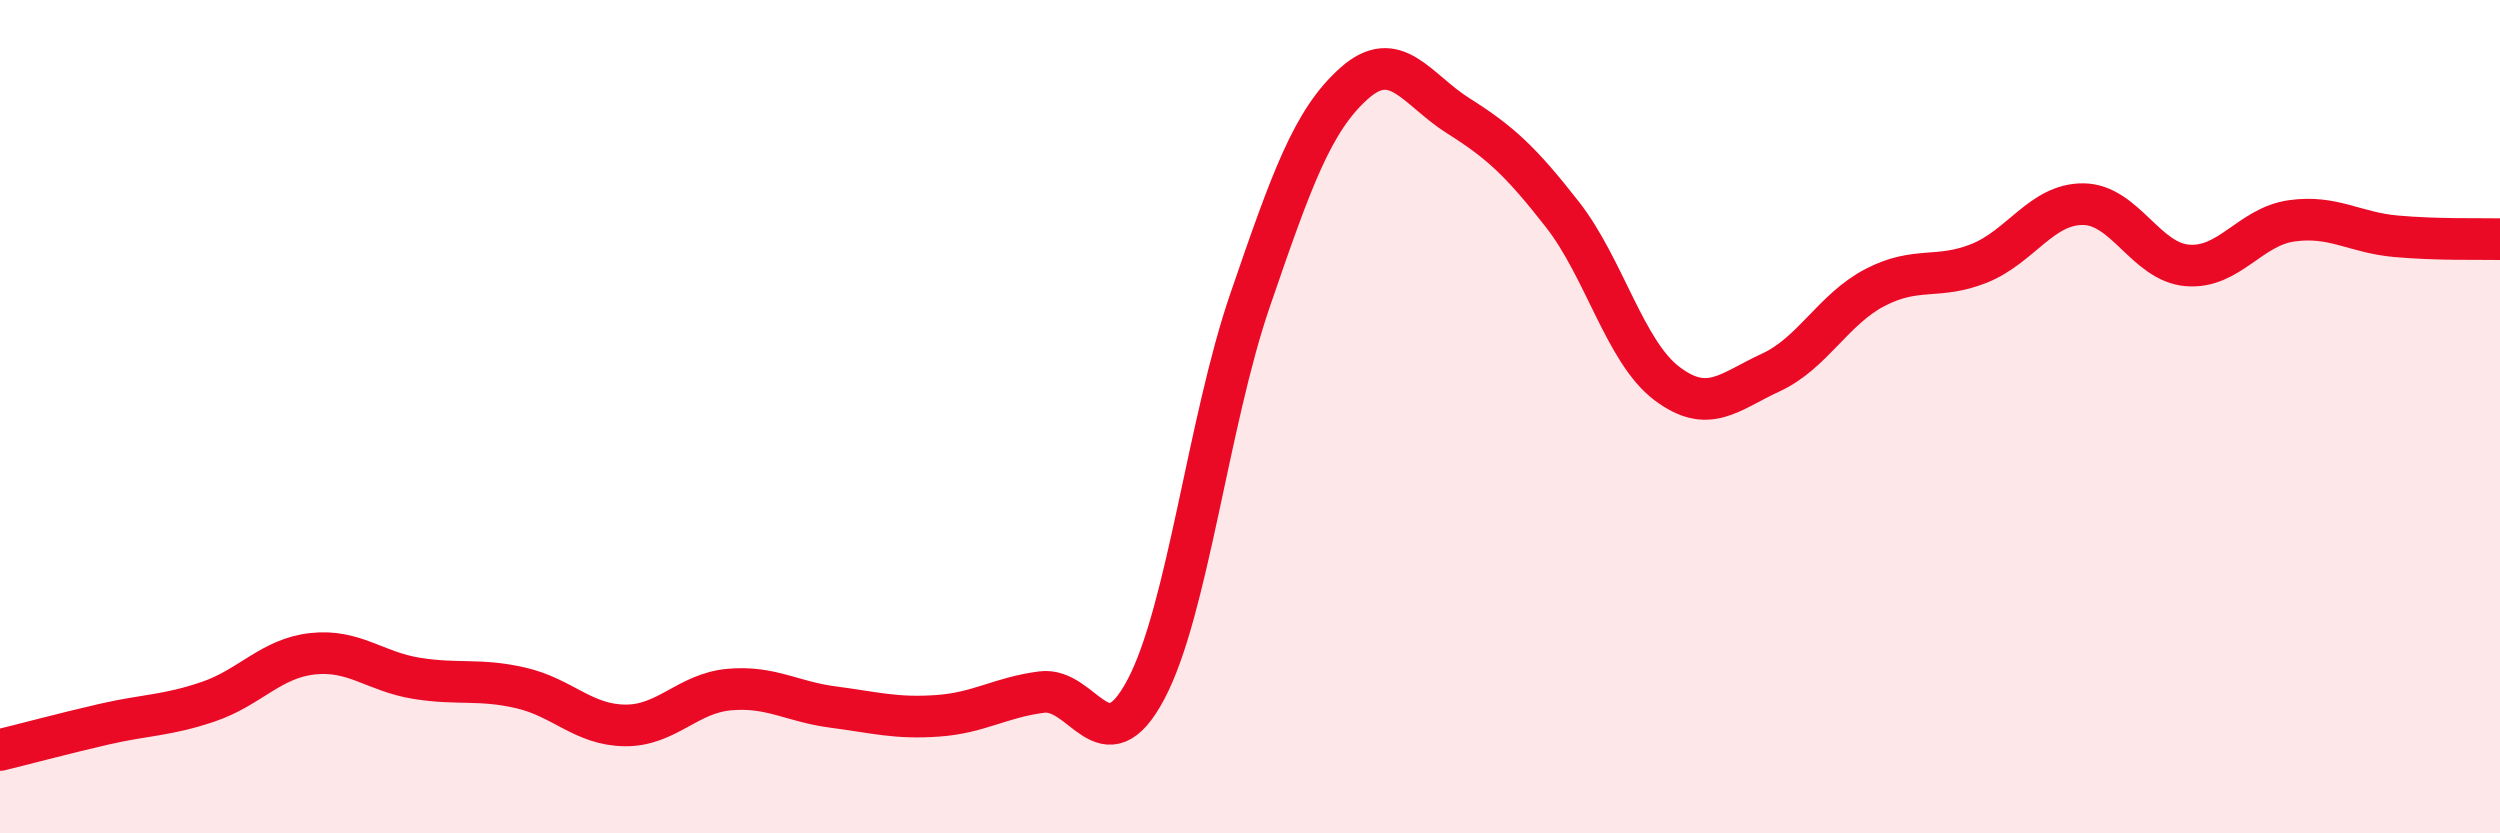
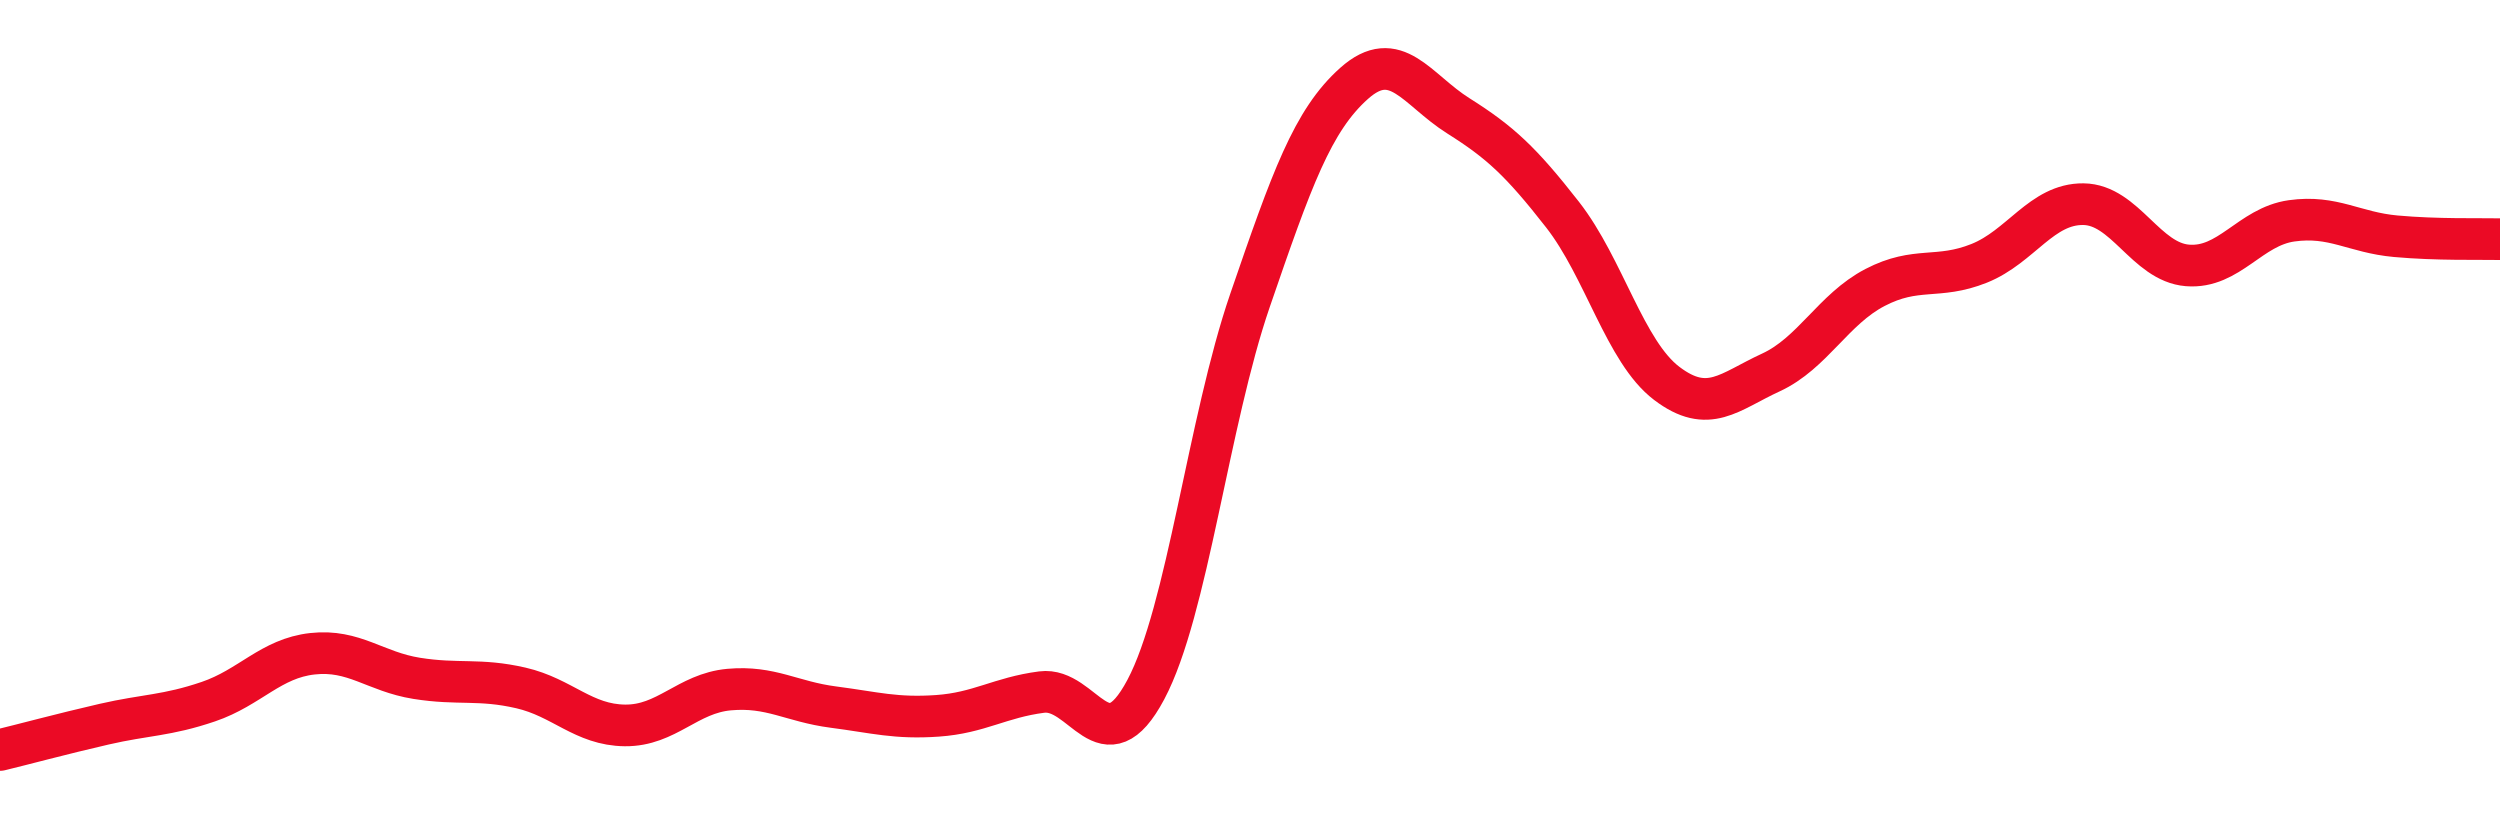
<svg xmlns="http://www.w3.org/2000/svg" width="60" height="20" viewBox="0 0 60 20">
-   <path d="M 0,18 C 0.5,17.88 1.5,17.61 2.5,17.38 C 3.5,17.15 4,17.18 5,16.84 C 6,16.5 6.5,15.8 7.5,15.69 C 8.5,15.58 9,16.12 10,16.28 C 11,16.44 11.5,16.28 12.5,16.51 C 13.5,16.74 14,17.4 15,17.41 C 16,17.42 16.5,16.64 17.5,16.55 C 18.5,16.46 19,16.84 20,16.97 C 21,17.1 21.5,17.25 22.5,17.18 C 23.5,17.11 24,16.74 25,16.61 C 26,16.48 26.5,18.43 27.5,16.55 C 28.5,14.67 29,10.12 30,7.21 C 31,4.3 31.5,2.89 32.5,2 C 33.5,1.11 34,2.15 35,2.78 C 36,3.41 36.5,3.87 37.5,5.15 C 38.5,6.43 39,8.44 40,9.2 C 41,9.96 41.5,9.4 42.5,8.94 C 43.5,8.48 44,7.42 45,6.9 C 46,6.38 46.5,6.72 47.5,6.32 C 48.5,5.92 49,4.89 50,4.9 C 51,4.91 51.5,6.29 52.5,6.37 C 53.5,6.45 54,5.44 55,5.3 C 56,5.16 56.5,5.58 57.5,5.67 C 58.5,5.76 59.5,5.73 60,5.74L60 20L0 20Z" fill="#EB0A25" opacity="0.1" stroke-linecap="round" stroke-linejoin="round" />
  <path d="M 0,18 C 0.5,17.88 1.5,17.61 2.5,17.38 C 3.5,17.15 4,17.18 5,16.84 C 6,16.5 6.5,15.8 7.5,15.69 C 8.5,15.58 9,16.12 10,16.28 C 11,16.44 11.5,16.28 12.5,16.51 C 13.5,16.74 14,17.4 15,17.41 C 16,17.42 16.5,16.64 17.5,16.55 C 18.5,16.46 19,16.84 20,16.97 C 21,17.1 21.5,17.25 22.5,17.18 C 23.5,17.11 24,16.74 25,16.61 C 26,16.48 26.5,18.43 27.5,16.55 C 28.5,14.67 29,10.12 30,7.21 C 31,4.3 31.5,2.89 32.5,2 C 33.5,1.11 34,2.15 35,2.78 C 36,3.41 36.5,3.87 37.5,5.15 C 38.5,6.43 39,8.44 40,9.2 C 41,9.96 41.5,9.4 42.5,8.94 C 43.5,8.48 44,7.42 45,6.9 C 46,6.38 46.5,6.72 47.5,6.32 C 48.5,5.92 49,4.89 50,4.9 C 51,4.91 51.5,6.29 52.5,6.37 C 53.5,6.45 54,5.44 55,5.3 C 56,5.16 56.5,5.58 57.5,5.67 C 58.5,5.76 59.5,5.73 60,5.74" stroke="#EB0A25" stroke-width="1" fill="none" stroke-linecap="round" stroke-linejoin="round" />
</svg>